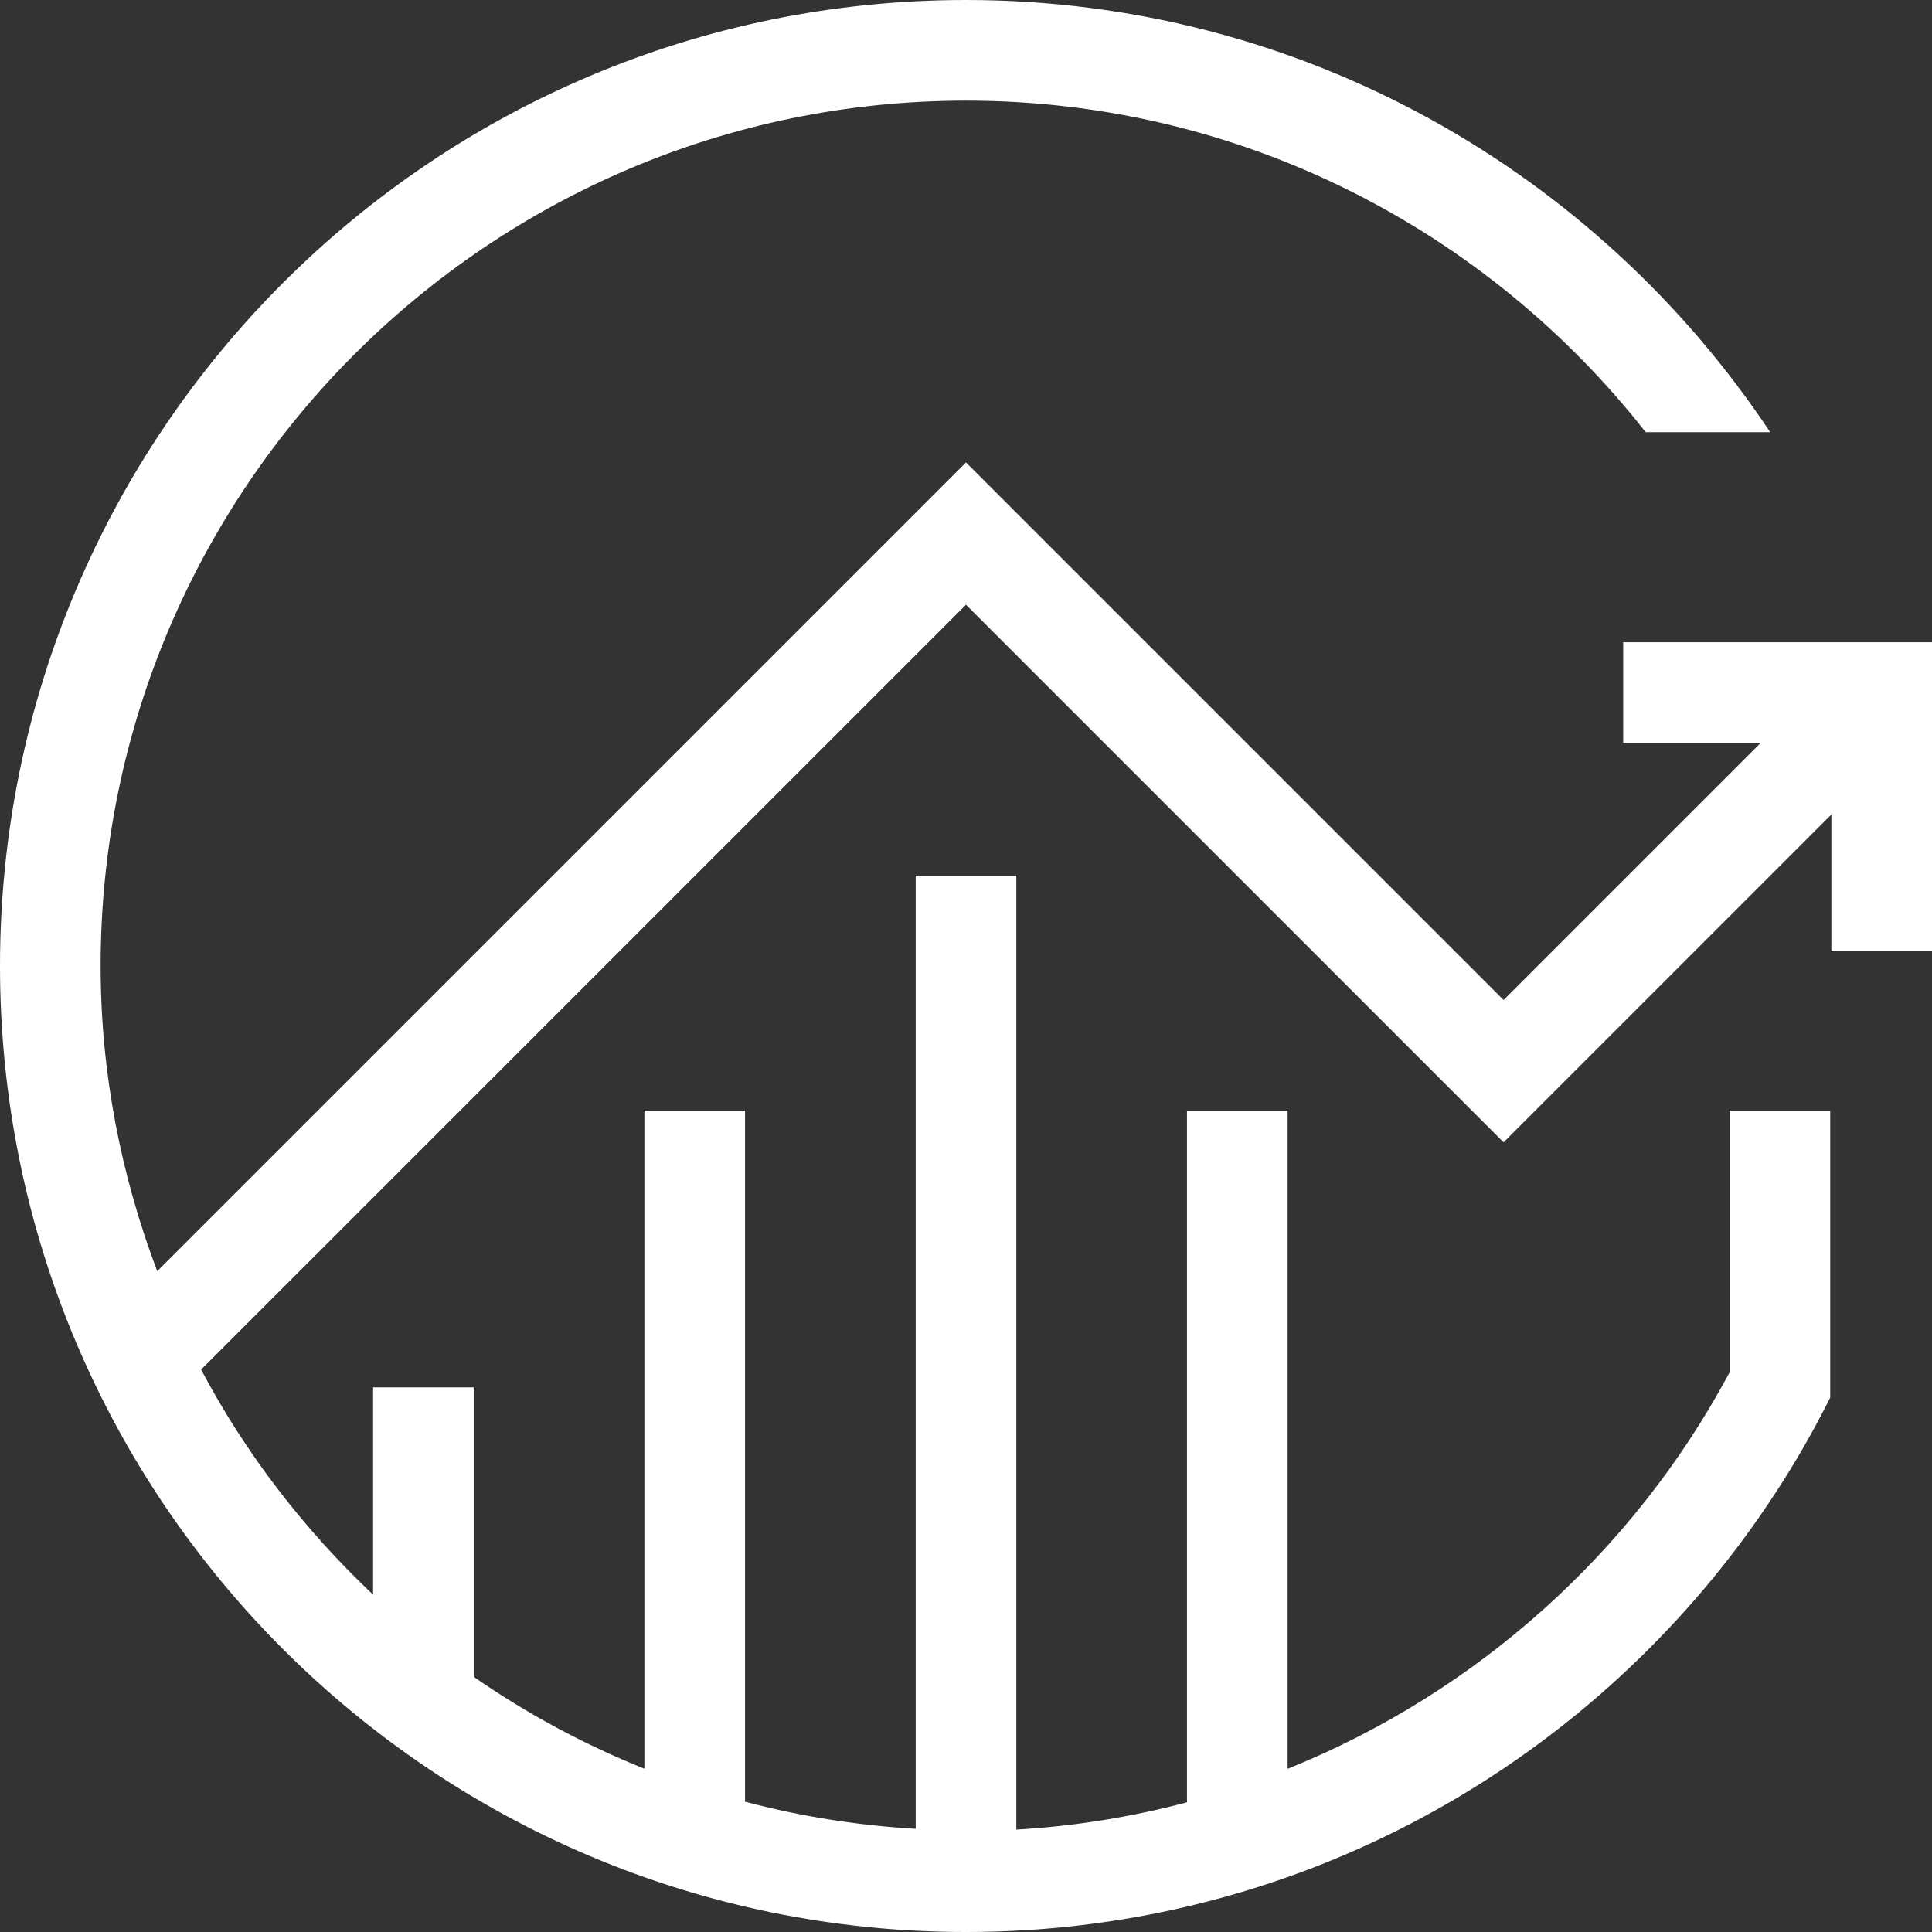
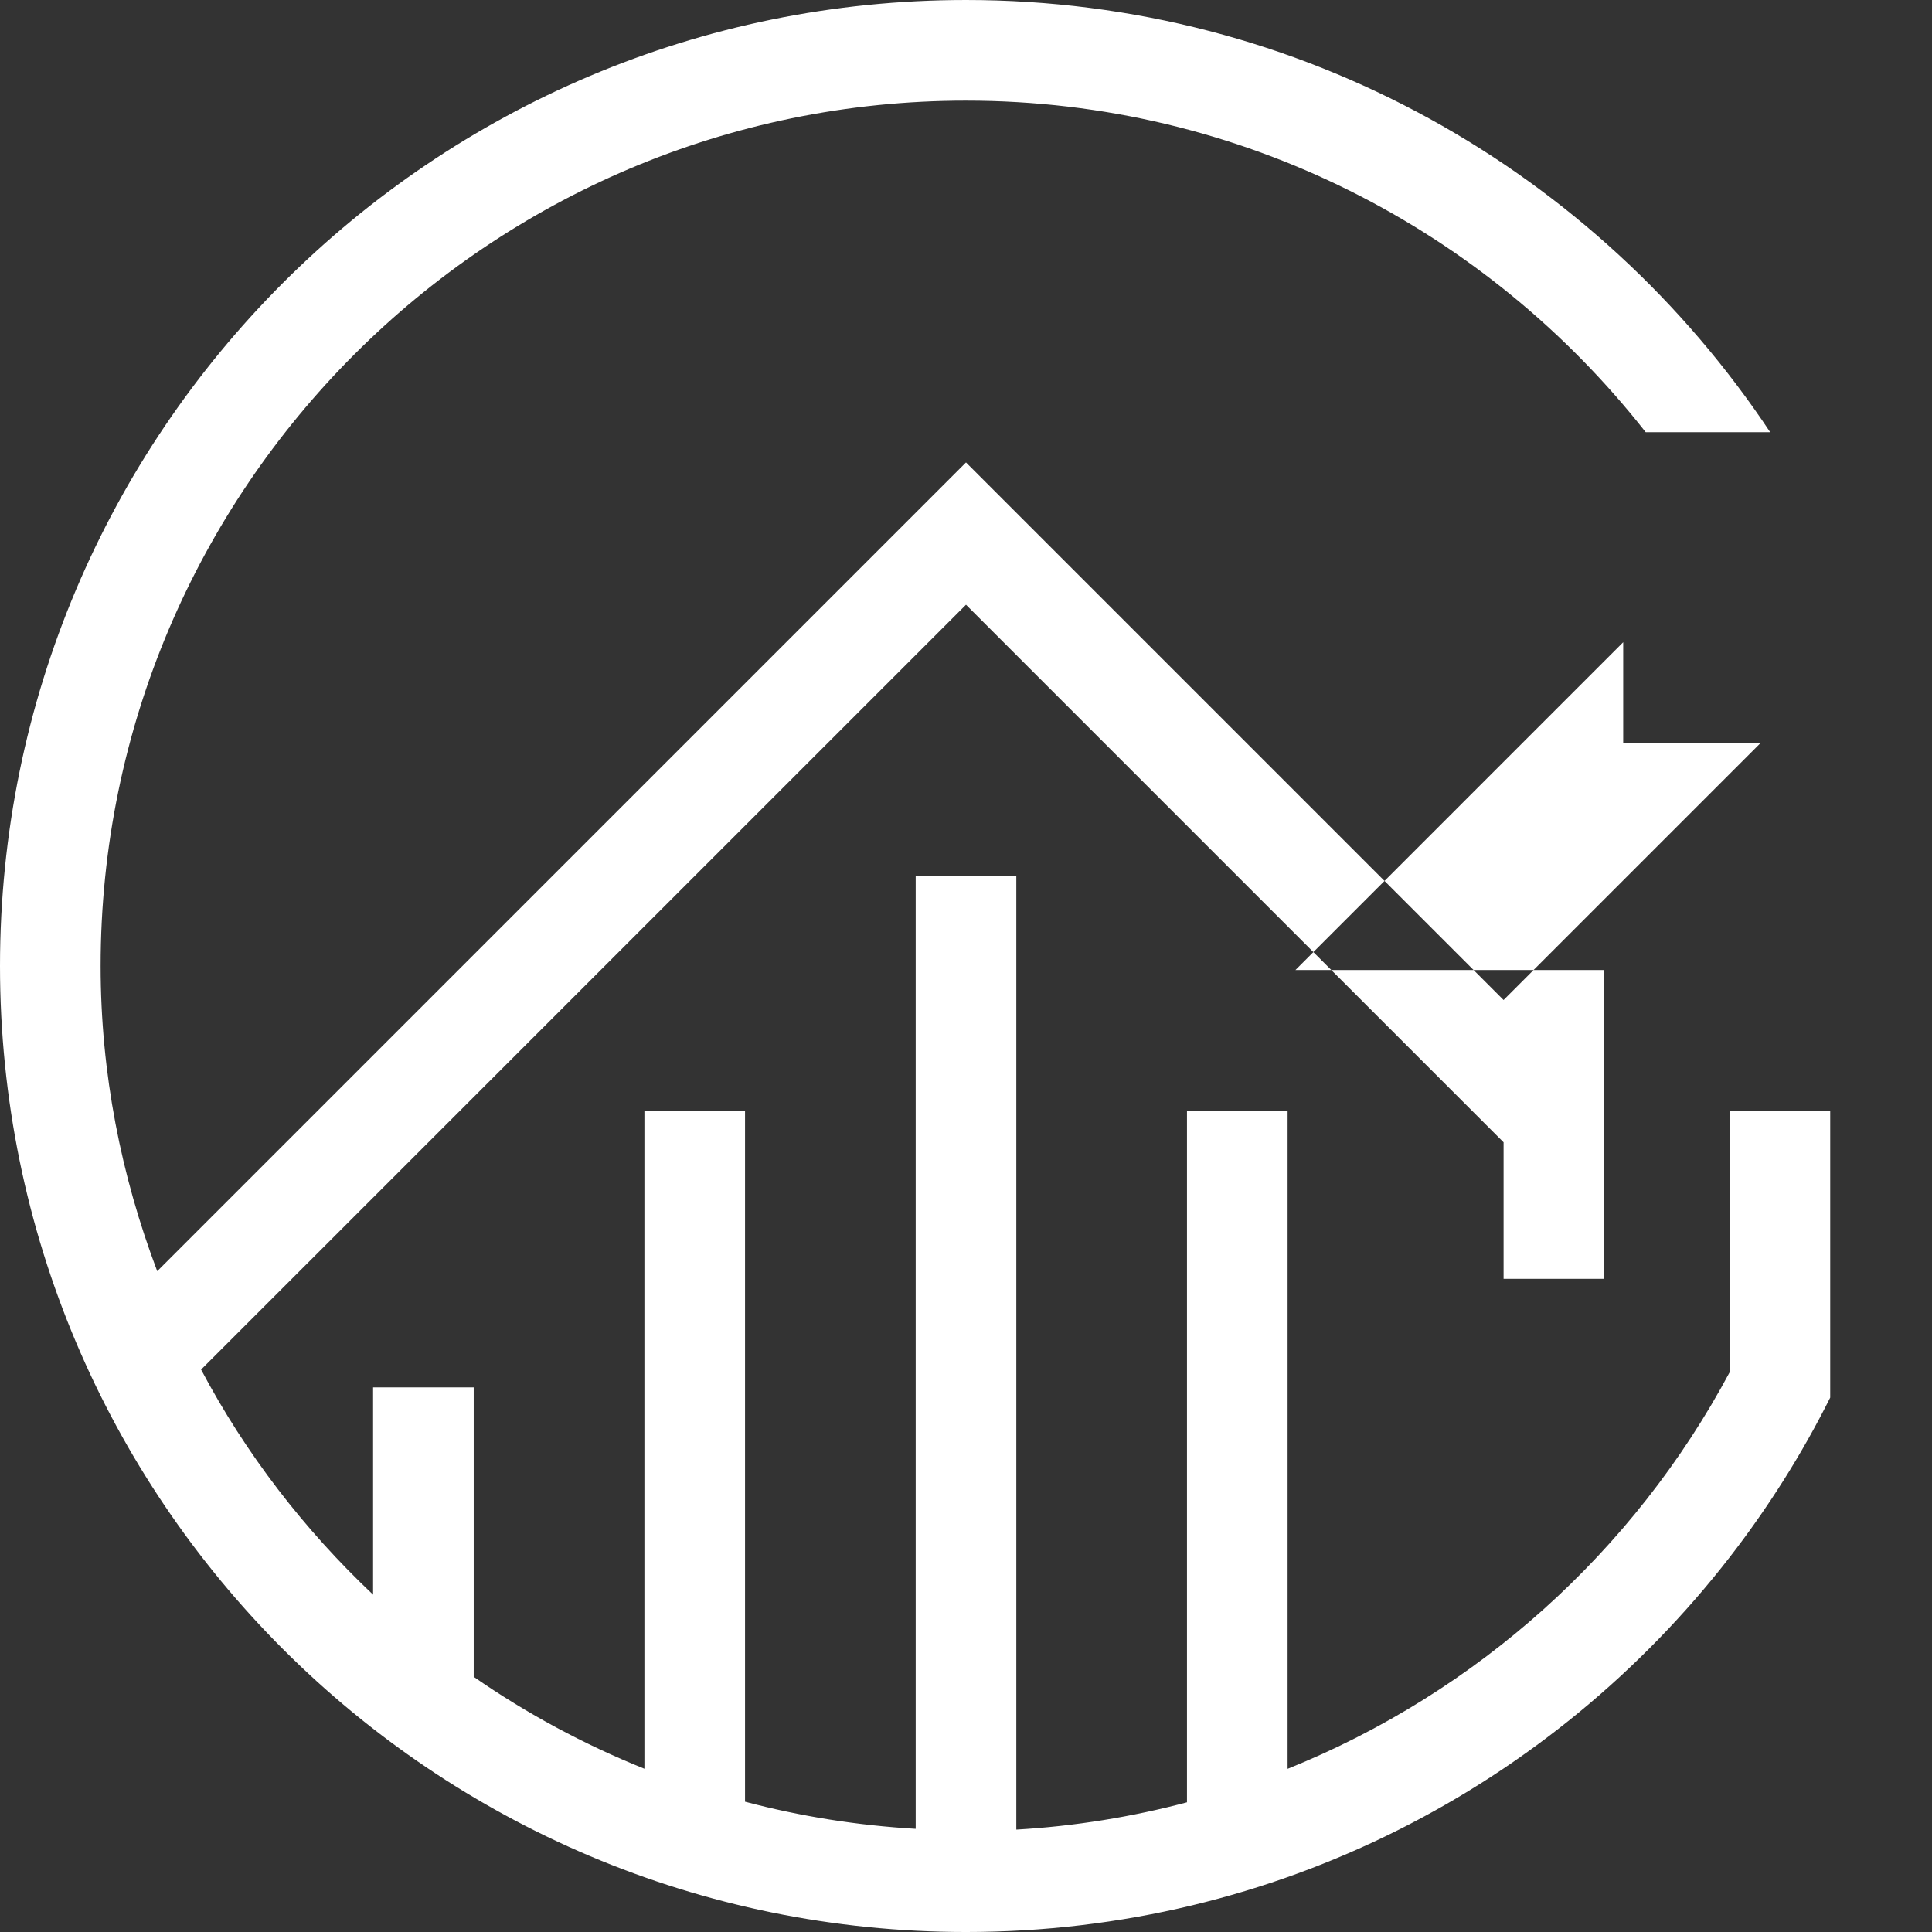
- <svg xmlns="http://www.w3.org/2000/svg" xmlns:ns1="http://www.serif.com/" width="48" height="48" viewBox="0 0 48 48" version="1.1" xml:space="preserve" style="fill-rule:evenodd;clip-rule:evenodd;stroke-linejoin:round;stroke-miterlimit:2;">
+ <svg xmlns="http://www.w3.org/2000/svg" width="48" height="48" viewBox="0 0 48 48" version="1.1" xml:space="preserve" style="fill-rule:evenodd;clip-rule:evenodd;stroke-linejoin:round;stroke-miterlimit:2;">
  <rect x="0" y="0" width="48" height="48" fill="#333333" stroke="none" />
-   <rect id="Page-3" ns1:id="Page 3" x="0" y="0" width="48" height="48" style="fill:none;" />
  <clipPath id="_clip1">
    <rect x="0" y="0" width="48" height="48" />
  </clipPath>
  <g clip-path="url(#_clip1)">
-     <path d="M40.328,15.956l0,2.5l3.417,0l-6.389,6.389l-13.356,-13.356l-20.094,20.093c-0.894,-2.362 -1.406,-4.911 -1.406,-7.582c0,-11.855 9.645,-21.5 21.5,-21.5c6.851,0 12.953,3.228 16.887,8.238l3.093,0c-4.298,-6.466 -11.633,-10.738 -19.98,-10.738c-13.255,0 -24,10.745 -24,24c0,13.255 10.745,24 24,24c7.718,0 14.58,-3.647 18.971,-9.308c0.956,-1.233 1.795,-2.561 2.5,-3.969l0,-7.131l-2.5,0l0,6.504c-2.376,4.445 -6.27,7.953 -10.981,9.85l0,-16.354l-2.5,0l0,17.186c-1.366,0.362 -2.783,0.594 -4.24,0.678l0,-23.702l-2.5,0l0,23.683c-1.458,-0.085 -2.874,-0.312 -4.24,-0.674l0,-17.171l-2.5,0l0,16.352c-1.505,-0.605 -2.926,-1.371 -4.241,-2.284l0,-7.191l-2.5,0l0,5.15c-1.71,-1.615 -3.163,-3.496 -4.273,-5.592l19.004,-19.003l13.356,13.356l8.144,-8.144l0,3.392l2.5,0l0,-7.672l-7.672,0Z" style="fill:#fff;fill-rule:nonzero;" />
+     <path d="M40.328,15.956l0,2.5l3.417,0l-6.389,6.389l-13.356,-13.356l-20.094,20.093c-0.894,-2.362 -1.406,-4.911 -1.406,-7.582c0,-11.855 9.645,-21.5 21.5,-21.5c6.851,0 12.953,3.228 16.887,8.238l3.093,0c-4.298,-6.466 -11.633,-10.738 -19.98,-10.738c-13.255,0 -24,10.745 -24,24c0,13.255 10.745,24 24,24c7.718,0 14.58,-3.647 18.971,-9.308c0.956,-1.233 1.795,-2.561 2.5,-3.969l0,-7.131l-2.5,0l0,6.504c-2.376,4.445 -6.27,7.953 -10.981,9.85l0,-16.354l-2.5,0l0,17.186c-1.366,0.362 -2.783,0.594 -4.24,0.678l0,-23.702l-2.5,0l0,23.683c-1.458,-0.085 -2.874,-0.312 -4.24,-0.674l0,-17.171l-2.5,0l0,16.352c-1.505,-0.605 -2.926,-1.371 -4.241,-2.284l0,-7.191l-2.5,0l0,5.15c-1.71,-1.615 -3.163,-3.496 -4.273,-5.592l19.004,-19.003l13.356,13.356l0,3.392l2.5,0l0,-7.672l-7.672,0Z" style="fill:#fff;fill-rule:nonzero;" />
  </g>
</svg>